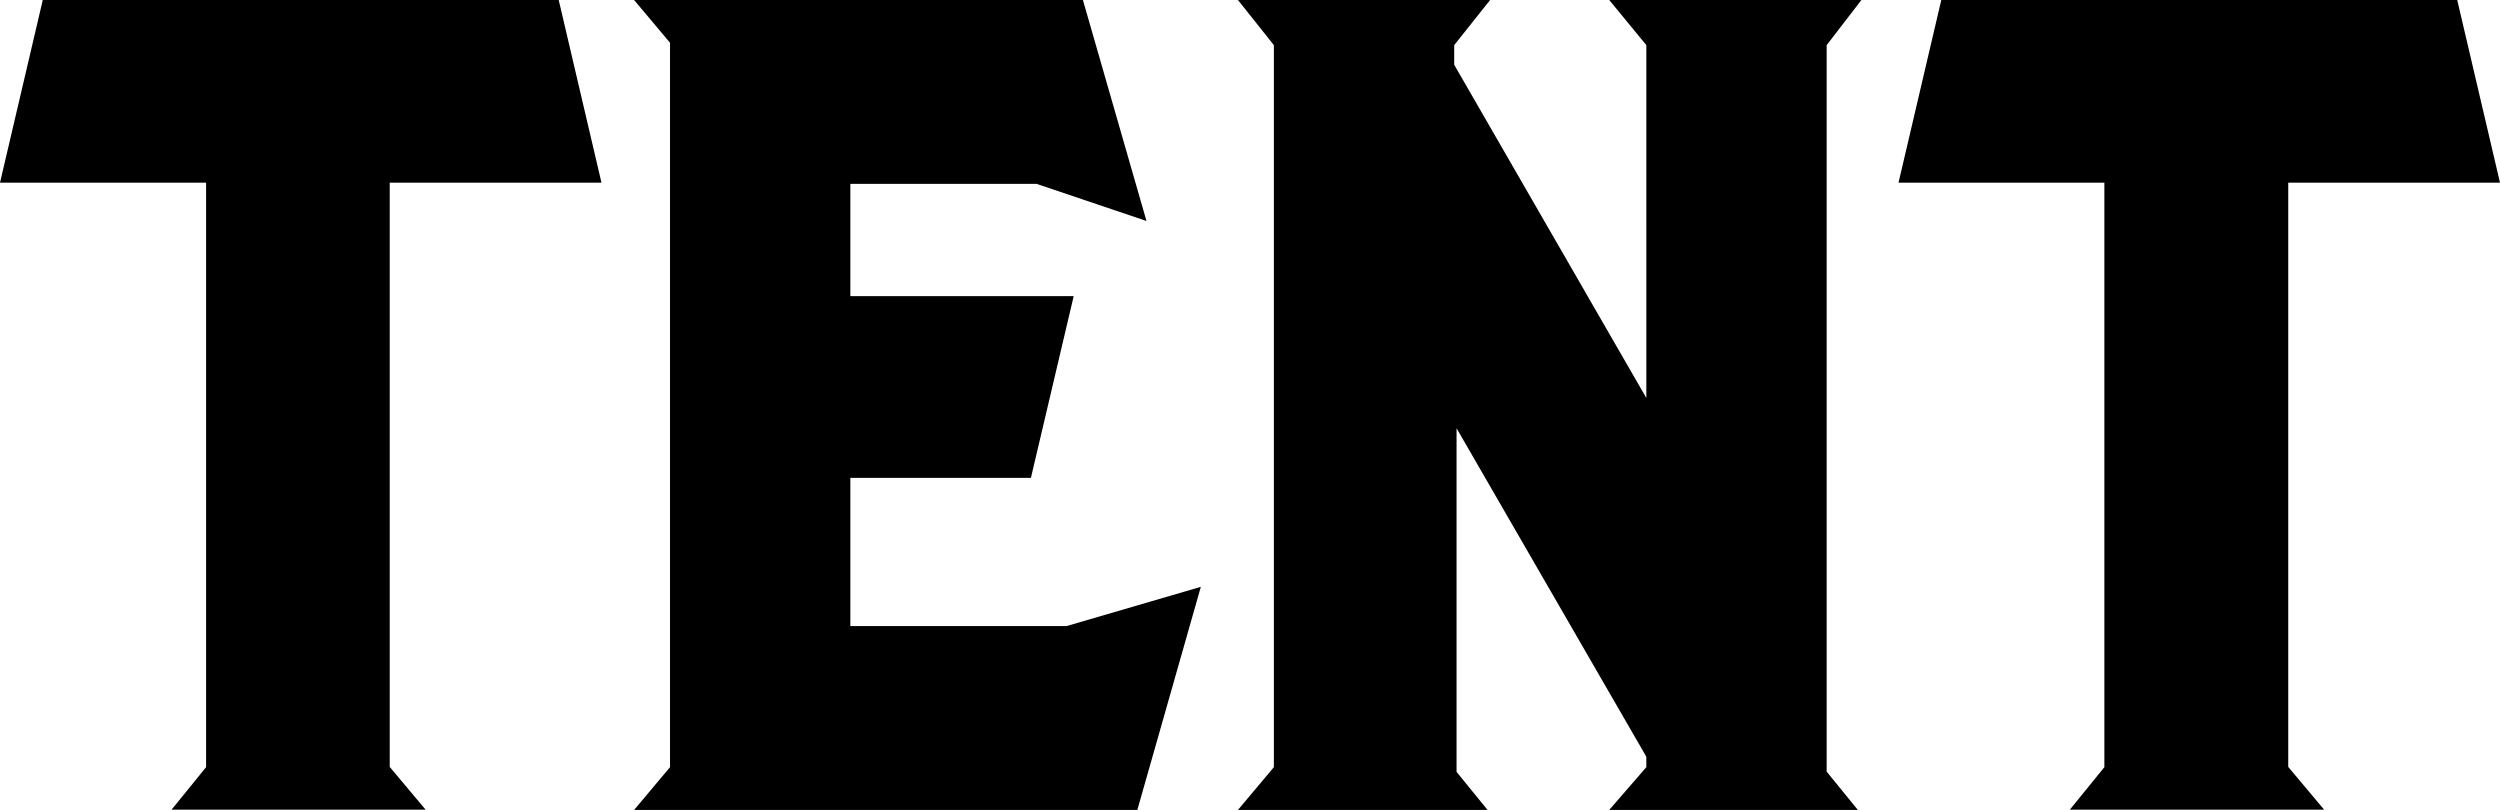
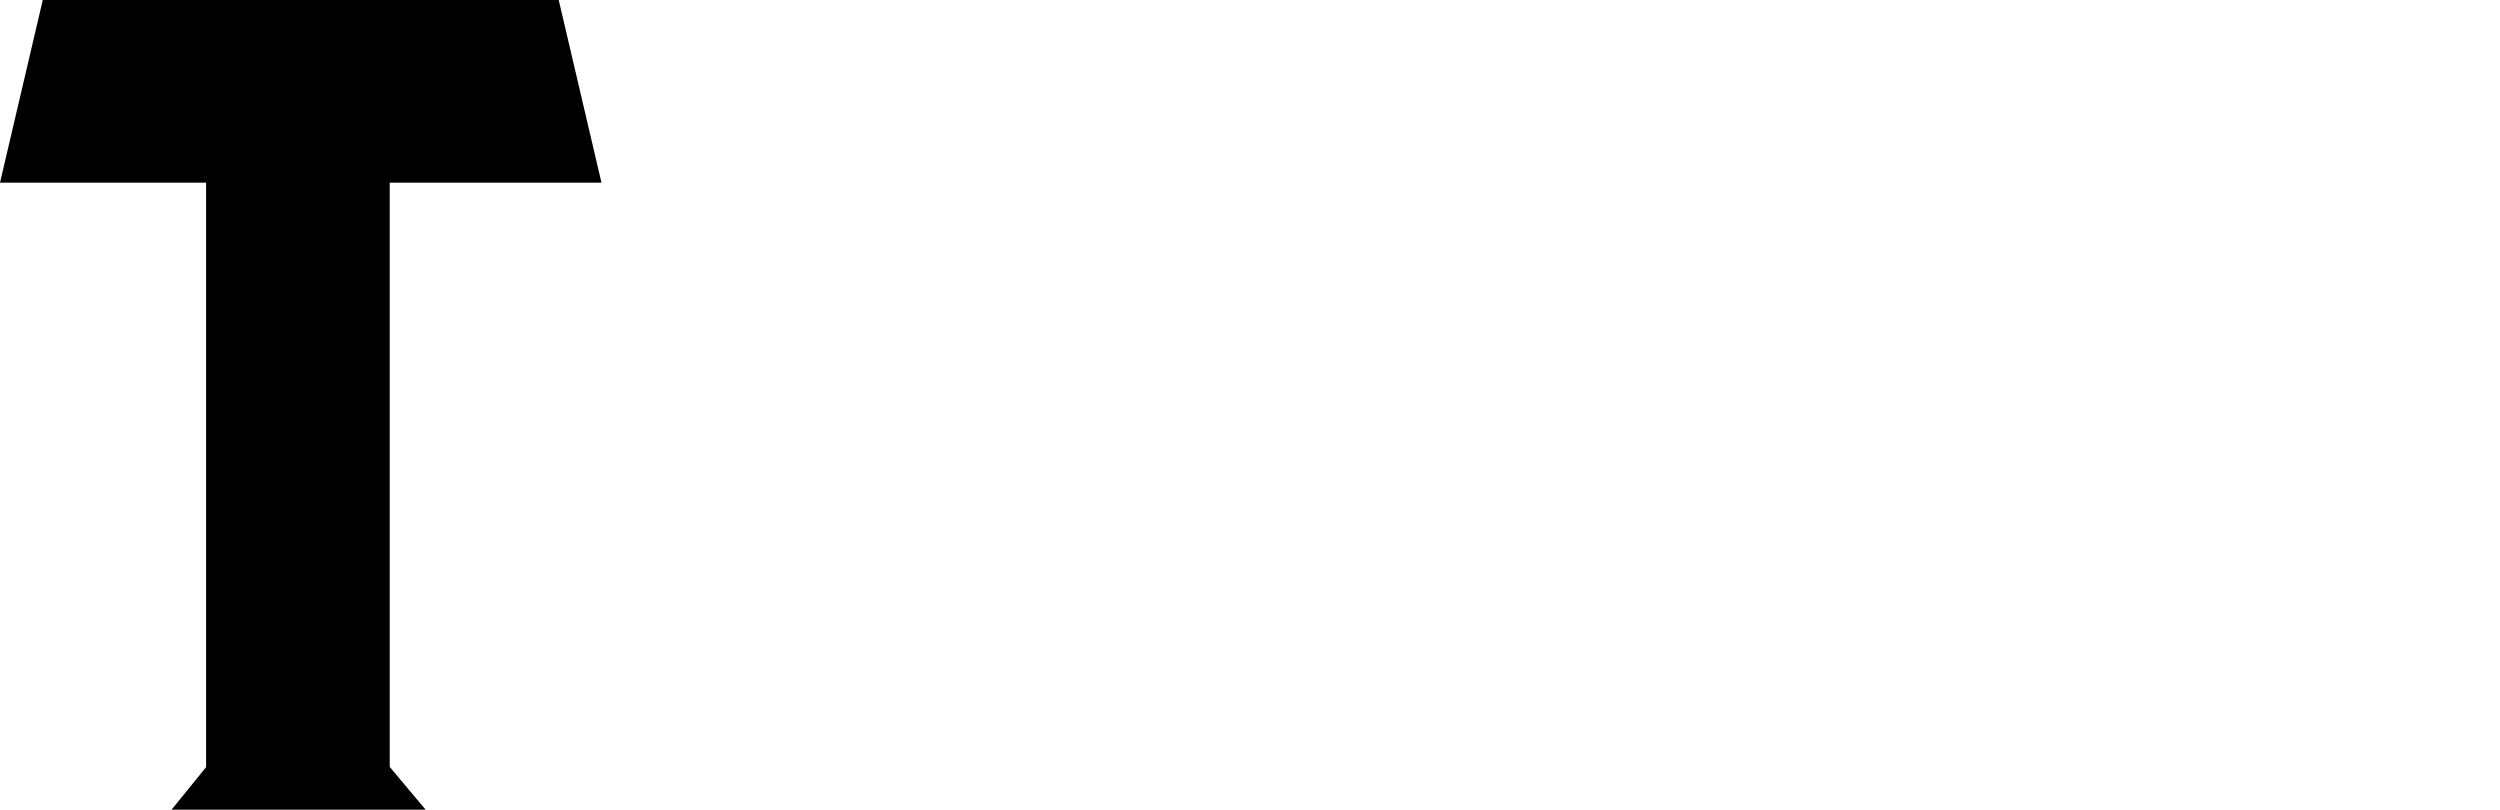
<svg xmlns="http://www.w3.org/2000/svg" id="Layer_2" data-name="Layer 2" viewBox="0 0 105.78 34.27">
  <defs>
    <style> .cls-1 { fill: #000; stroke-width: 0px; } </style>
  </defs>
  <g id="Layer_1-2" data-name="Layer 1">
    <g>
      <path class="cls-1" d="M7.25,34.27l1.47-1.81V7.73H0L1.81,0h21.83l1.81,7.73h-8.96v24.72l1.52,1.81H7.25Z" />
-       <path class="cls-1" d="M26.83,34.27l1.52-1.81V1.81l-1.52-1.81h18.99l2.69,9.35-4.65-1.57h-7.88v4.75h9.45l-1.81,7.69h-7.64v6.27h9.15l5.68-1.66-2.69,9.45h-21.29Z" />
-       <path class="cls-1" d="M52.38,34.27l1.52-1.81V1.91l-1.52-1.91h10.67l-1.52,1.91v.83l8.13,14.1V1.91l-1.57-1.91h10.67l-1.47,1.91v30.74l1.32,1.62h-10.52l1.57-1.81v-.44l-8.03-13.9v14.54l1.32,1.62h-10.57Z" />
-       <path class="cls-1" d="M87.57,34.27l1.47-1.81V7.73h-8.71l1.81-7.73h21.83l1.81,7.73h-8.96v24.72l1.52,1.81h-10.77Z" />
    </g>
  </g>
</svg>